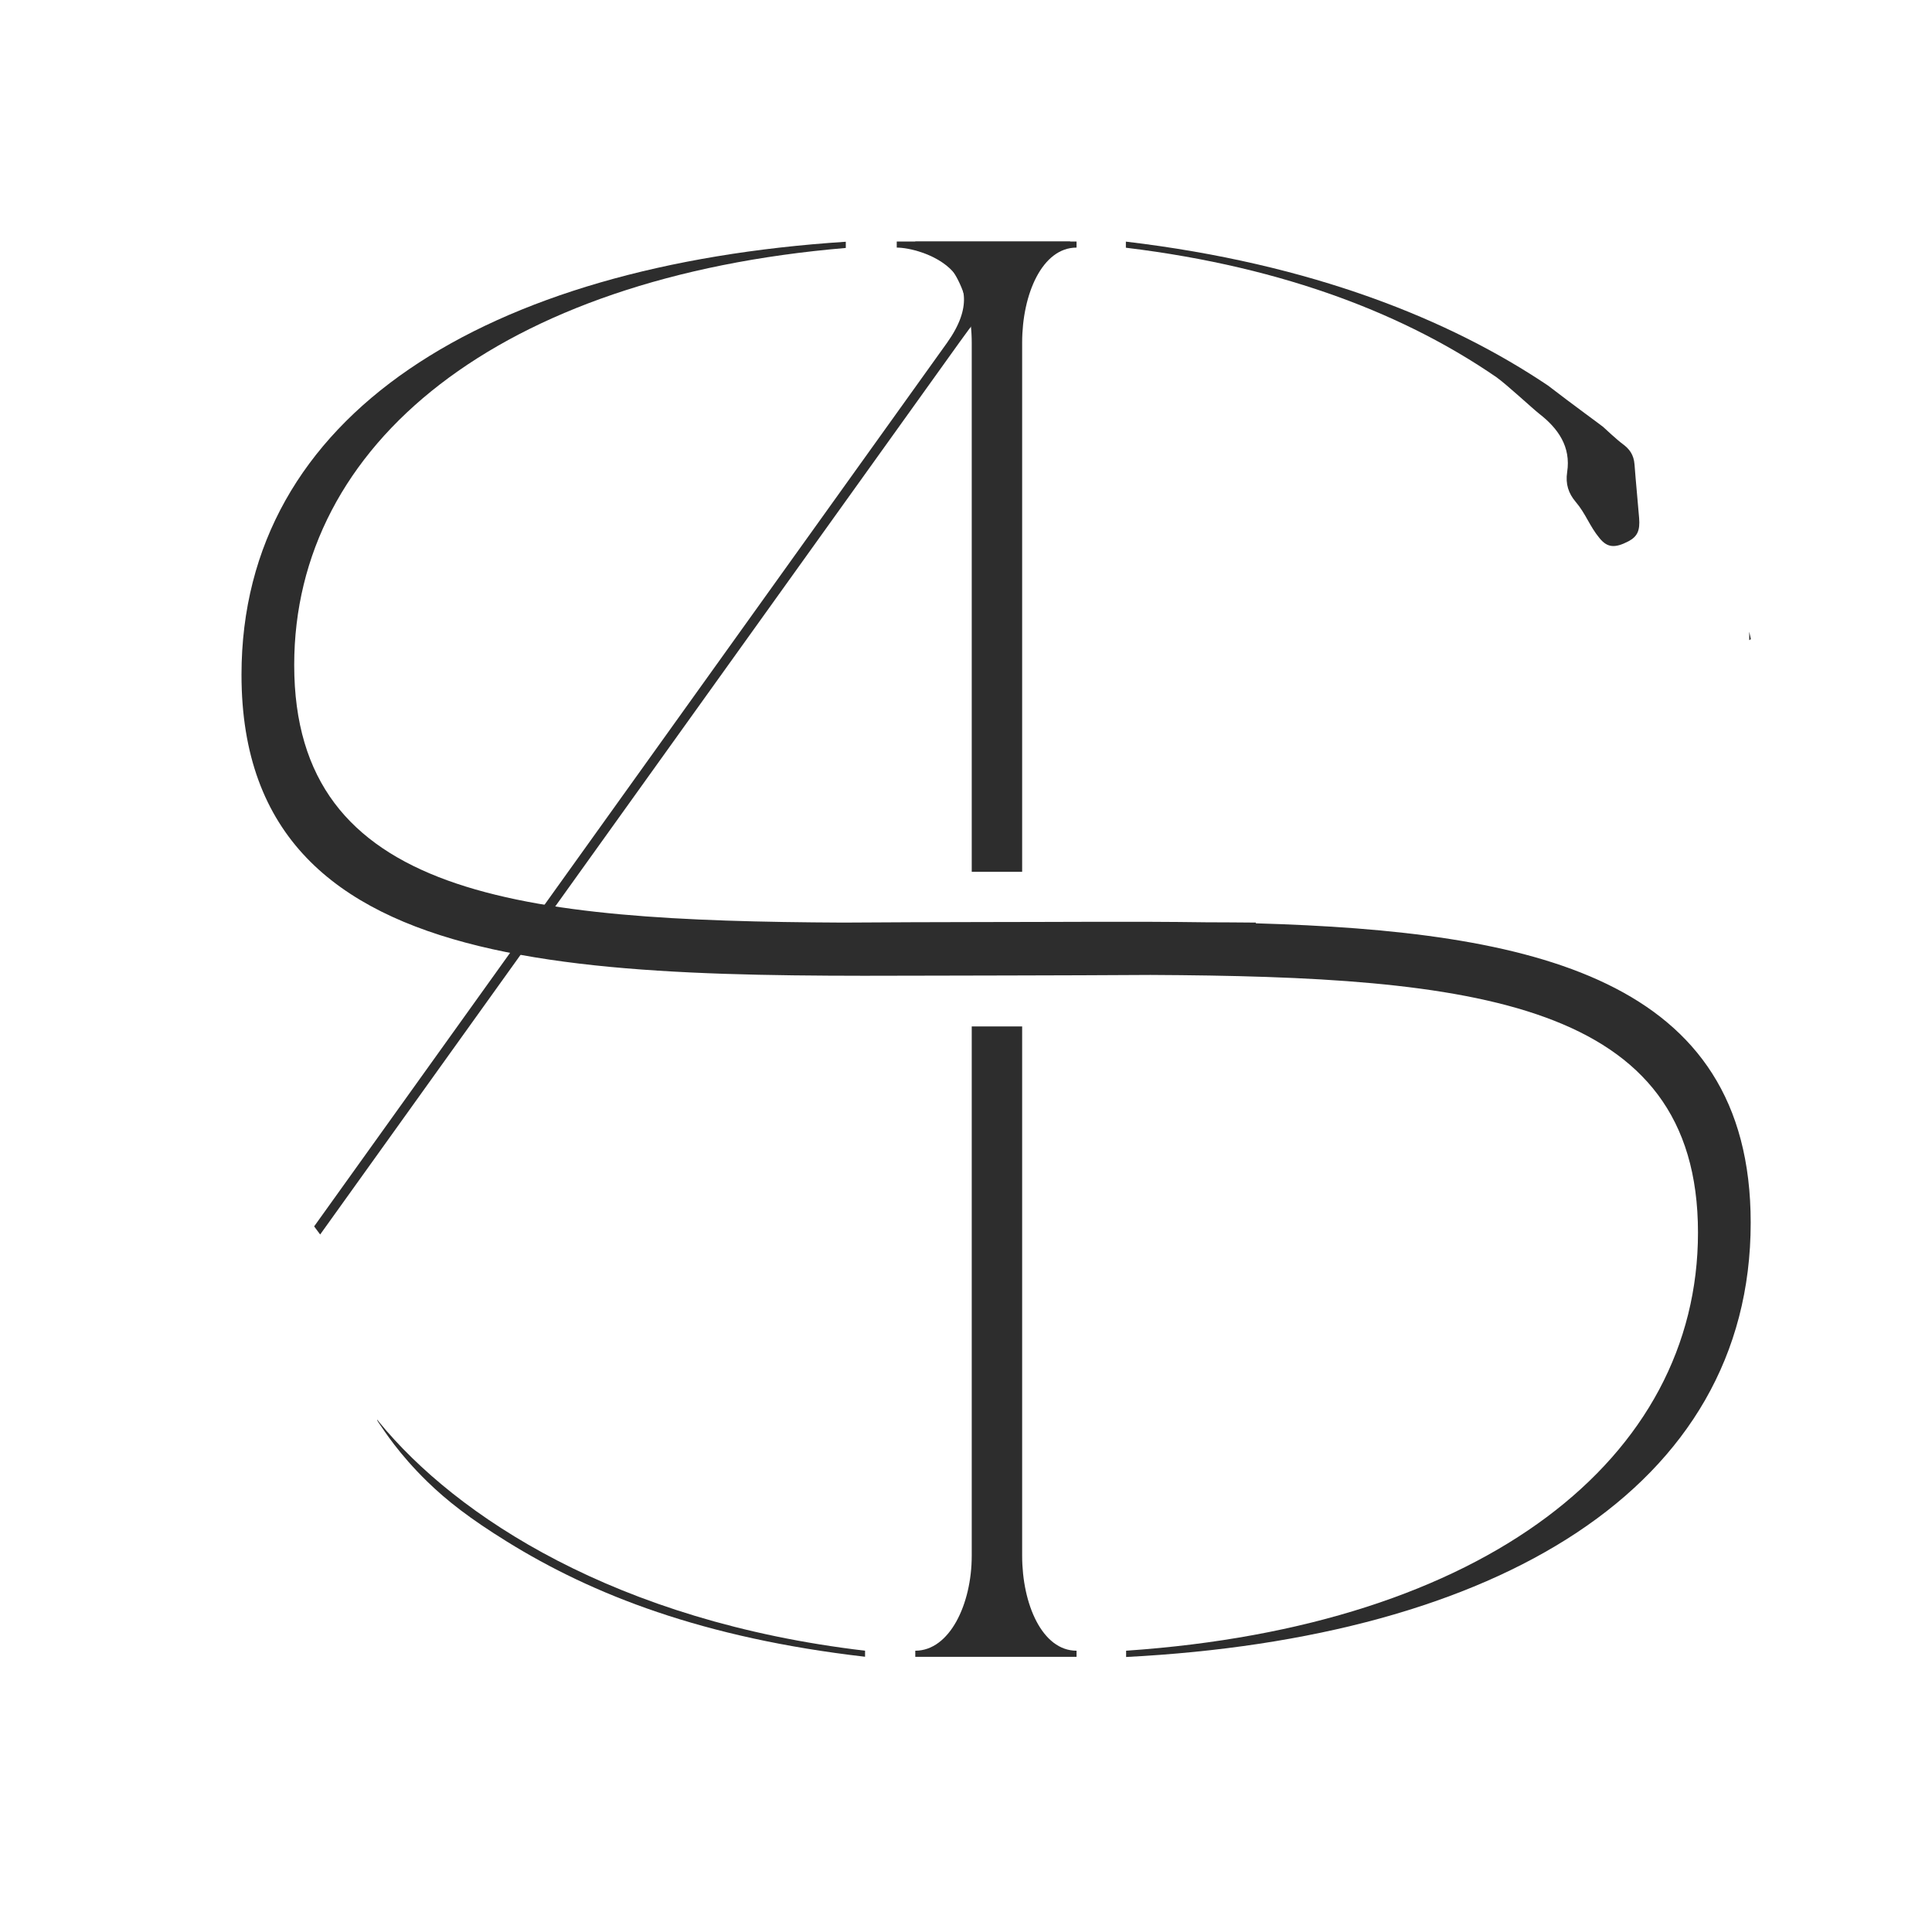
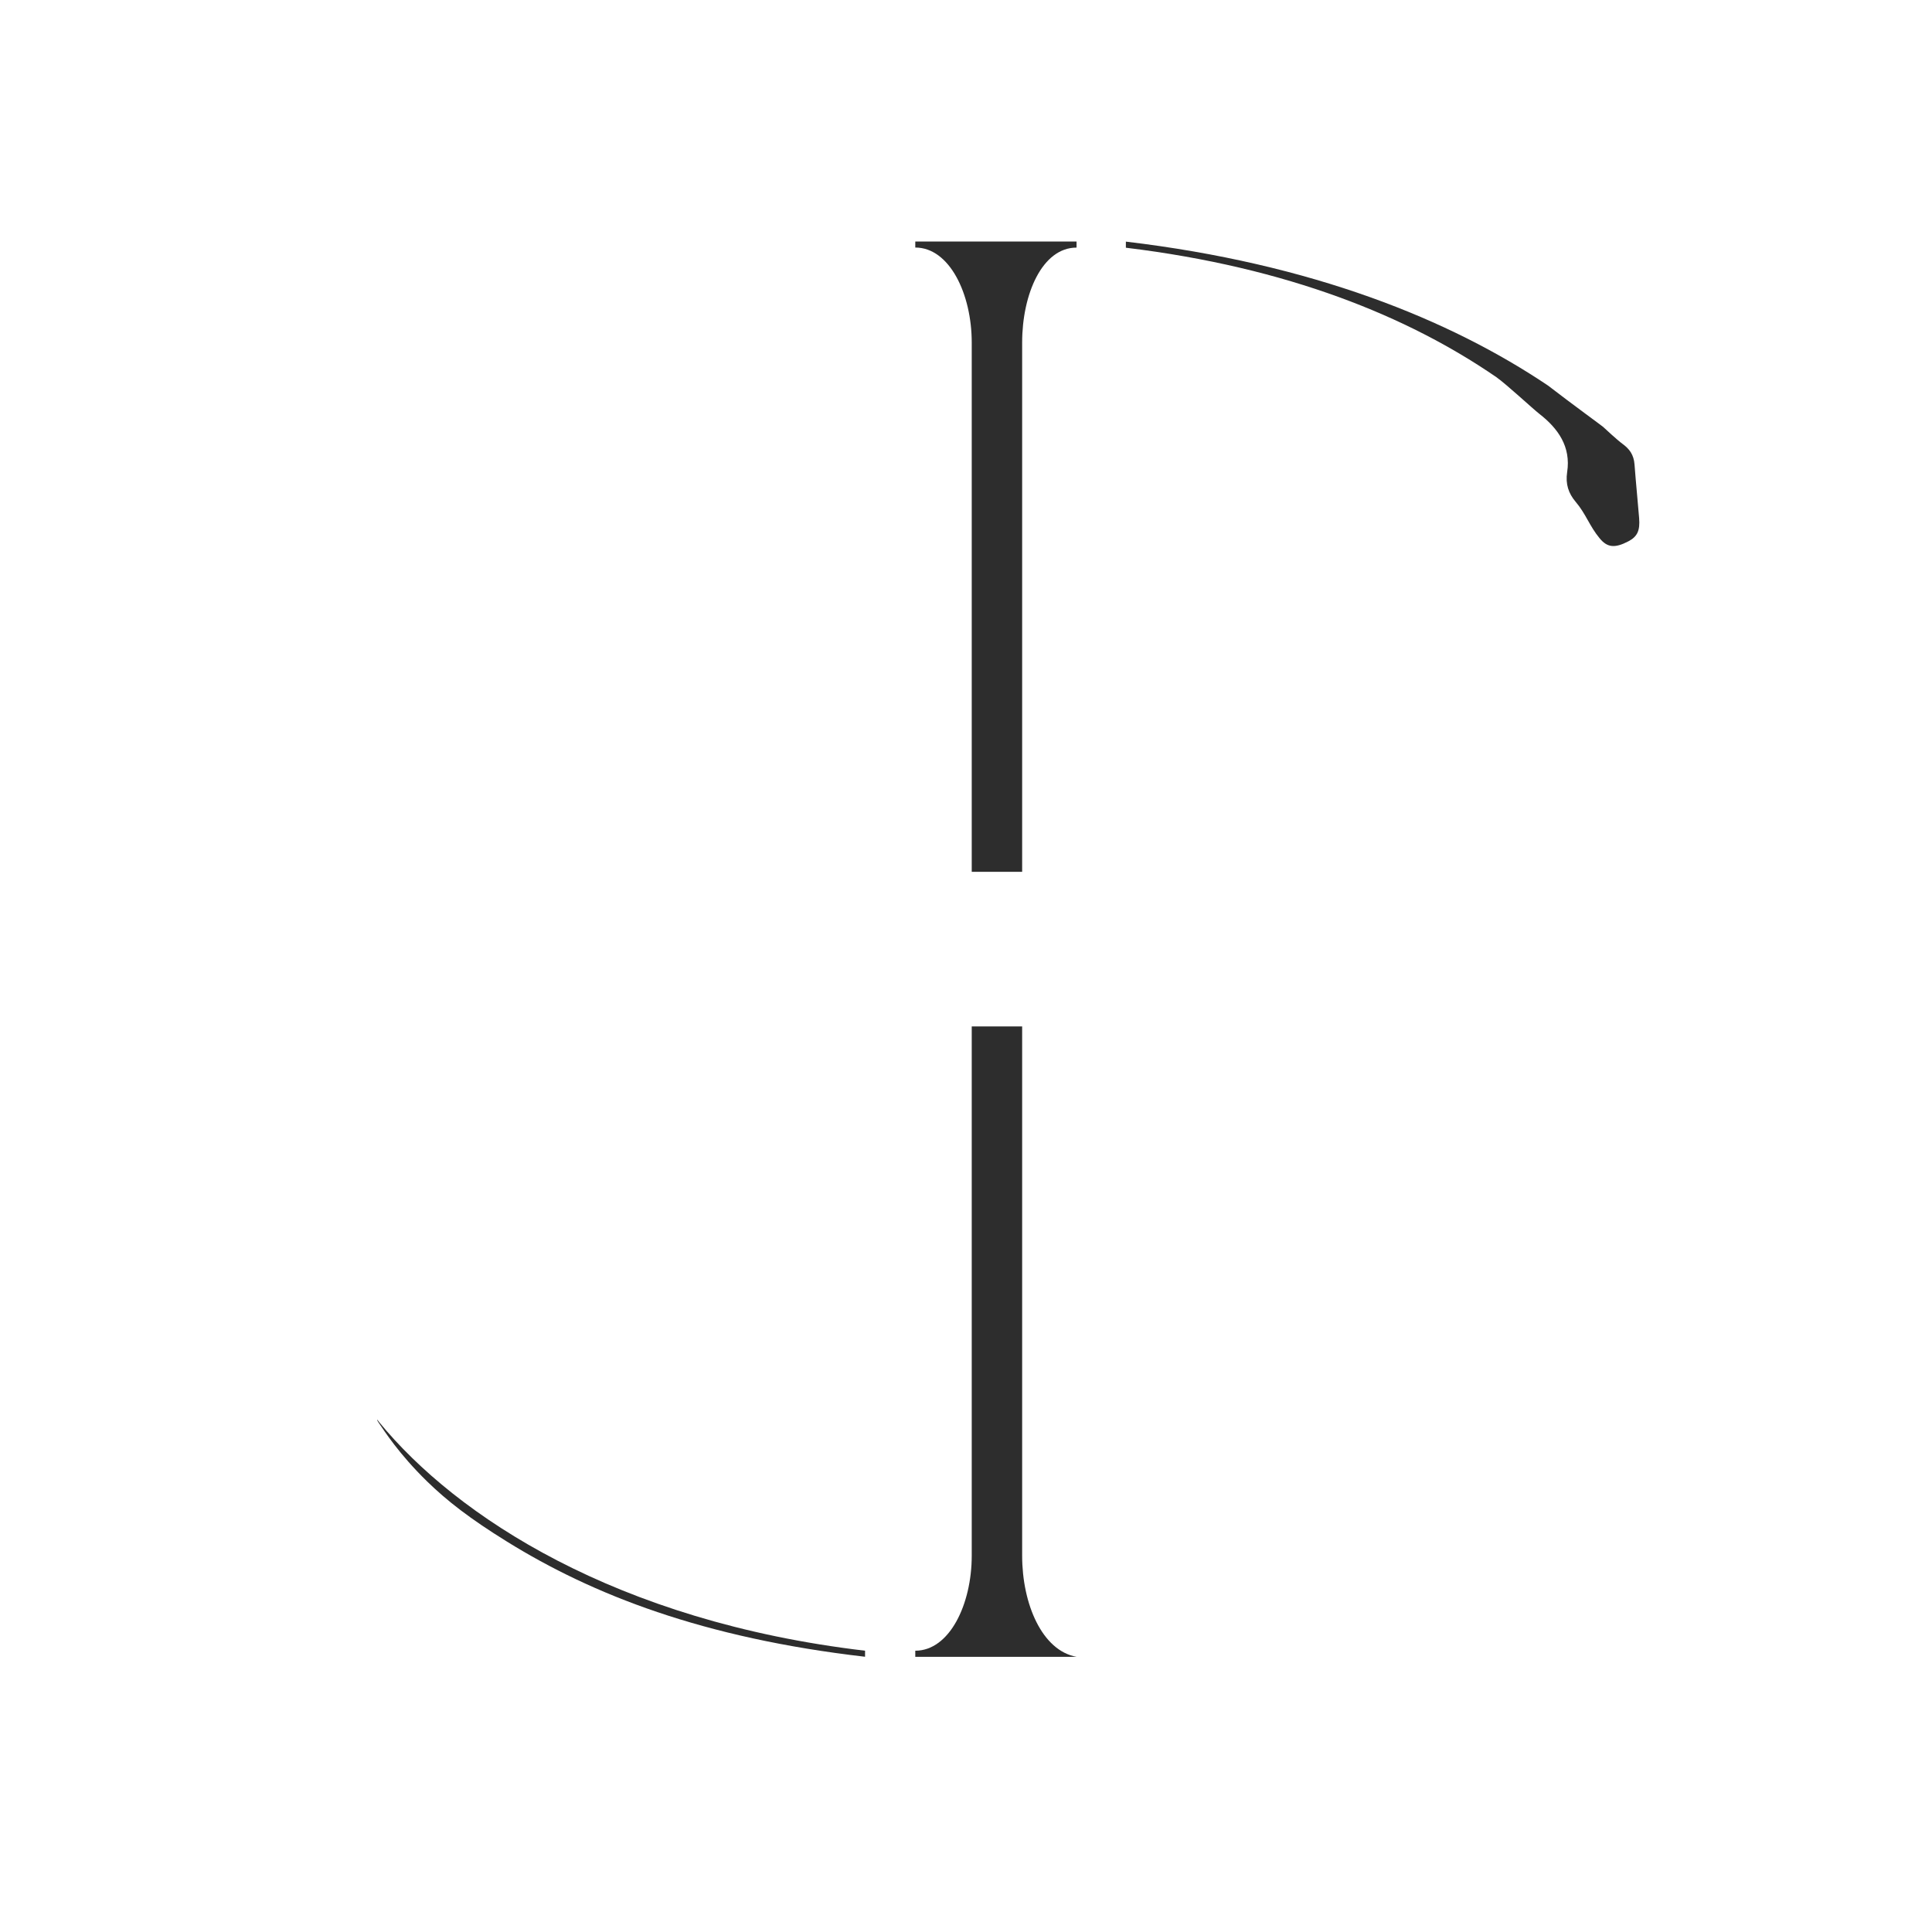
<svg xmlns="http://www.w3.org/2000/svg" width="32" height="32" viewBox="0 0 32 32" fill="none">
  <path d="M27.149 8.58C27.125 8.285 27.095 7.99 27.073 7.695C27.061 7.531 26.988 7.435 26.874 7.352C26.789 7.29 26.575 7.092 26.552 7.07C26.538 7.056 26.034 6.69 25.64 6.386C24.02 5.297 21.741 4.369 18.648 4.002L18.648 4.103C21.333 4.428 23.327 5.245 24.783 6.246C24.951 6.364 25.385 6.768 25.498 6.856C25.806 7.096 26.022 7.398 25.957 7.82C25.927 8.018 25.98 8.173 26.098 8.312C26.268 8.512 26.327 8.714 26.496 8.917C26.622 9.07 26.747 9.083 26.971 8.966C27.119 8.888 27.166 8.79 27.149 8.58Z" fill="#2D2D2D" />
-   <path d="M16.93 25.767V17.001H16.095V25.767C16.095 26.571 15.728 27.341 15.16 27.341V27.442H17.831V27.341C17.263 27.341 16.93 26.571 16.93 25.767Z" fill="#2D2D2D" />
-   <path d="M28.973 10.463V10.603L29 10.586C28.992 10.546 28.983 10.505 28.973 10.463Z" fill="#2D2D2D" />
+   <path d="M16.93 25.767V17.001H16.095V25.767C16.095 26.571 15.728 27.341 15.16 27.341V27.442H17.831C17.263 27.341 16.93 26.571 16.93 25.767Z" fill="#2D2D2D" />
  <path d="M15.16 4V4.1C15.728 4.1 16.095 4.871 16.095 5.674V14.44H16.93V5.674C16.93 4.871 17.263 4.101 17.831 4.101V4H15.16Z" fill="#2D2D2D" />
-   <path d="M5.303 20.447L5.203 20.313ZM5.203 20.313L15.688 5.675C16.523 4.502 15.254 4.101 14.853 4.101V4H17.725V4.101C17.324 4.101 16.723 4.502 15.888 5.675L5.303 20.447" fill="#2D2D2D" />
  <path d="M6.248 23.516C6.242 23.514 6.251 23.534 6.27 23.562C6.37 23.706 6.604 24.078 7.075 24.538C7.406 24.86 7.782 25.153 8.399 25.535C9.813 26.412 11.643 27.131 14.328 27.441V27.341C10.202 26.855 7.556 25.112 6.281 23.556C6.27 23.542 6.254 23.518 6.248 23.516Z" fill="#2D2D2D" />
-   <path d="M20.801 15.293V15.281C20.528 15.278 20.251 15.277 19.971 15.276C18.781 15.259 17.539 15.272 16.288 15.272C15.482 15.272 14.706 15.277 13.961 15.281C8.602 15.255 4.873 14.862 4.873 11.014C4.873 7.344 8.267 4.591 14.009 4.107V4.004C8.065 4.391 4 6.856 4 11.176C4 16.515 10.241 16.157 16.709 16.157C17.523 16.157 18.306 16.151 19.056 16.148C24.405 16.175 28.124 16.572 28.124 20.415C28.124 24.156 24.597 26.935 18.652 27.341V27.445C24.78 27.13 28.997 24.654 28.997 20.252C28.997 16.189 25.381 15.426 20.801 15.293Z" fill="#2D2D2D" />
</svg>